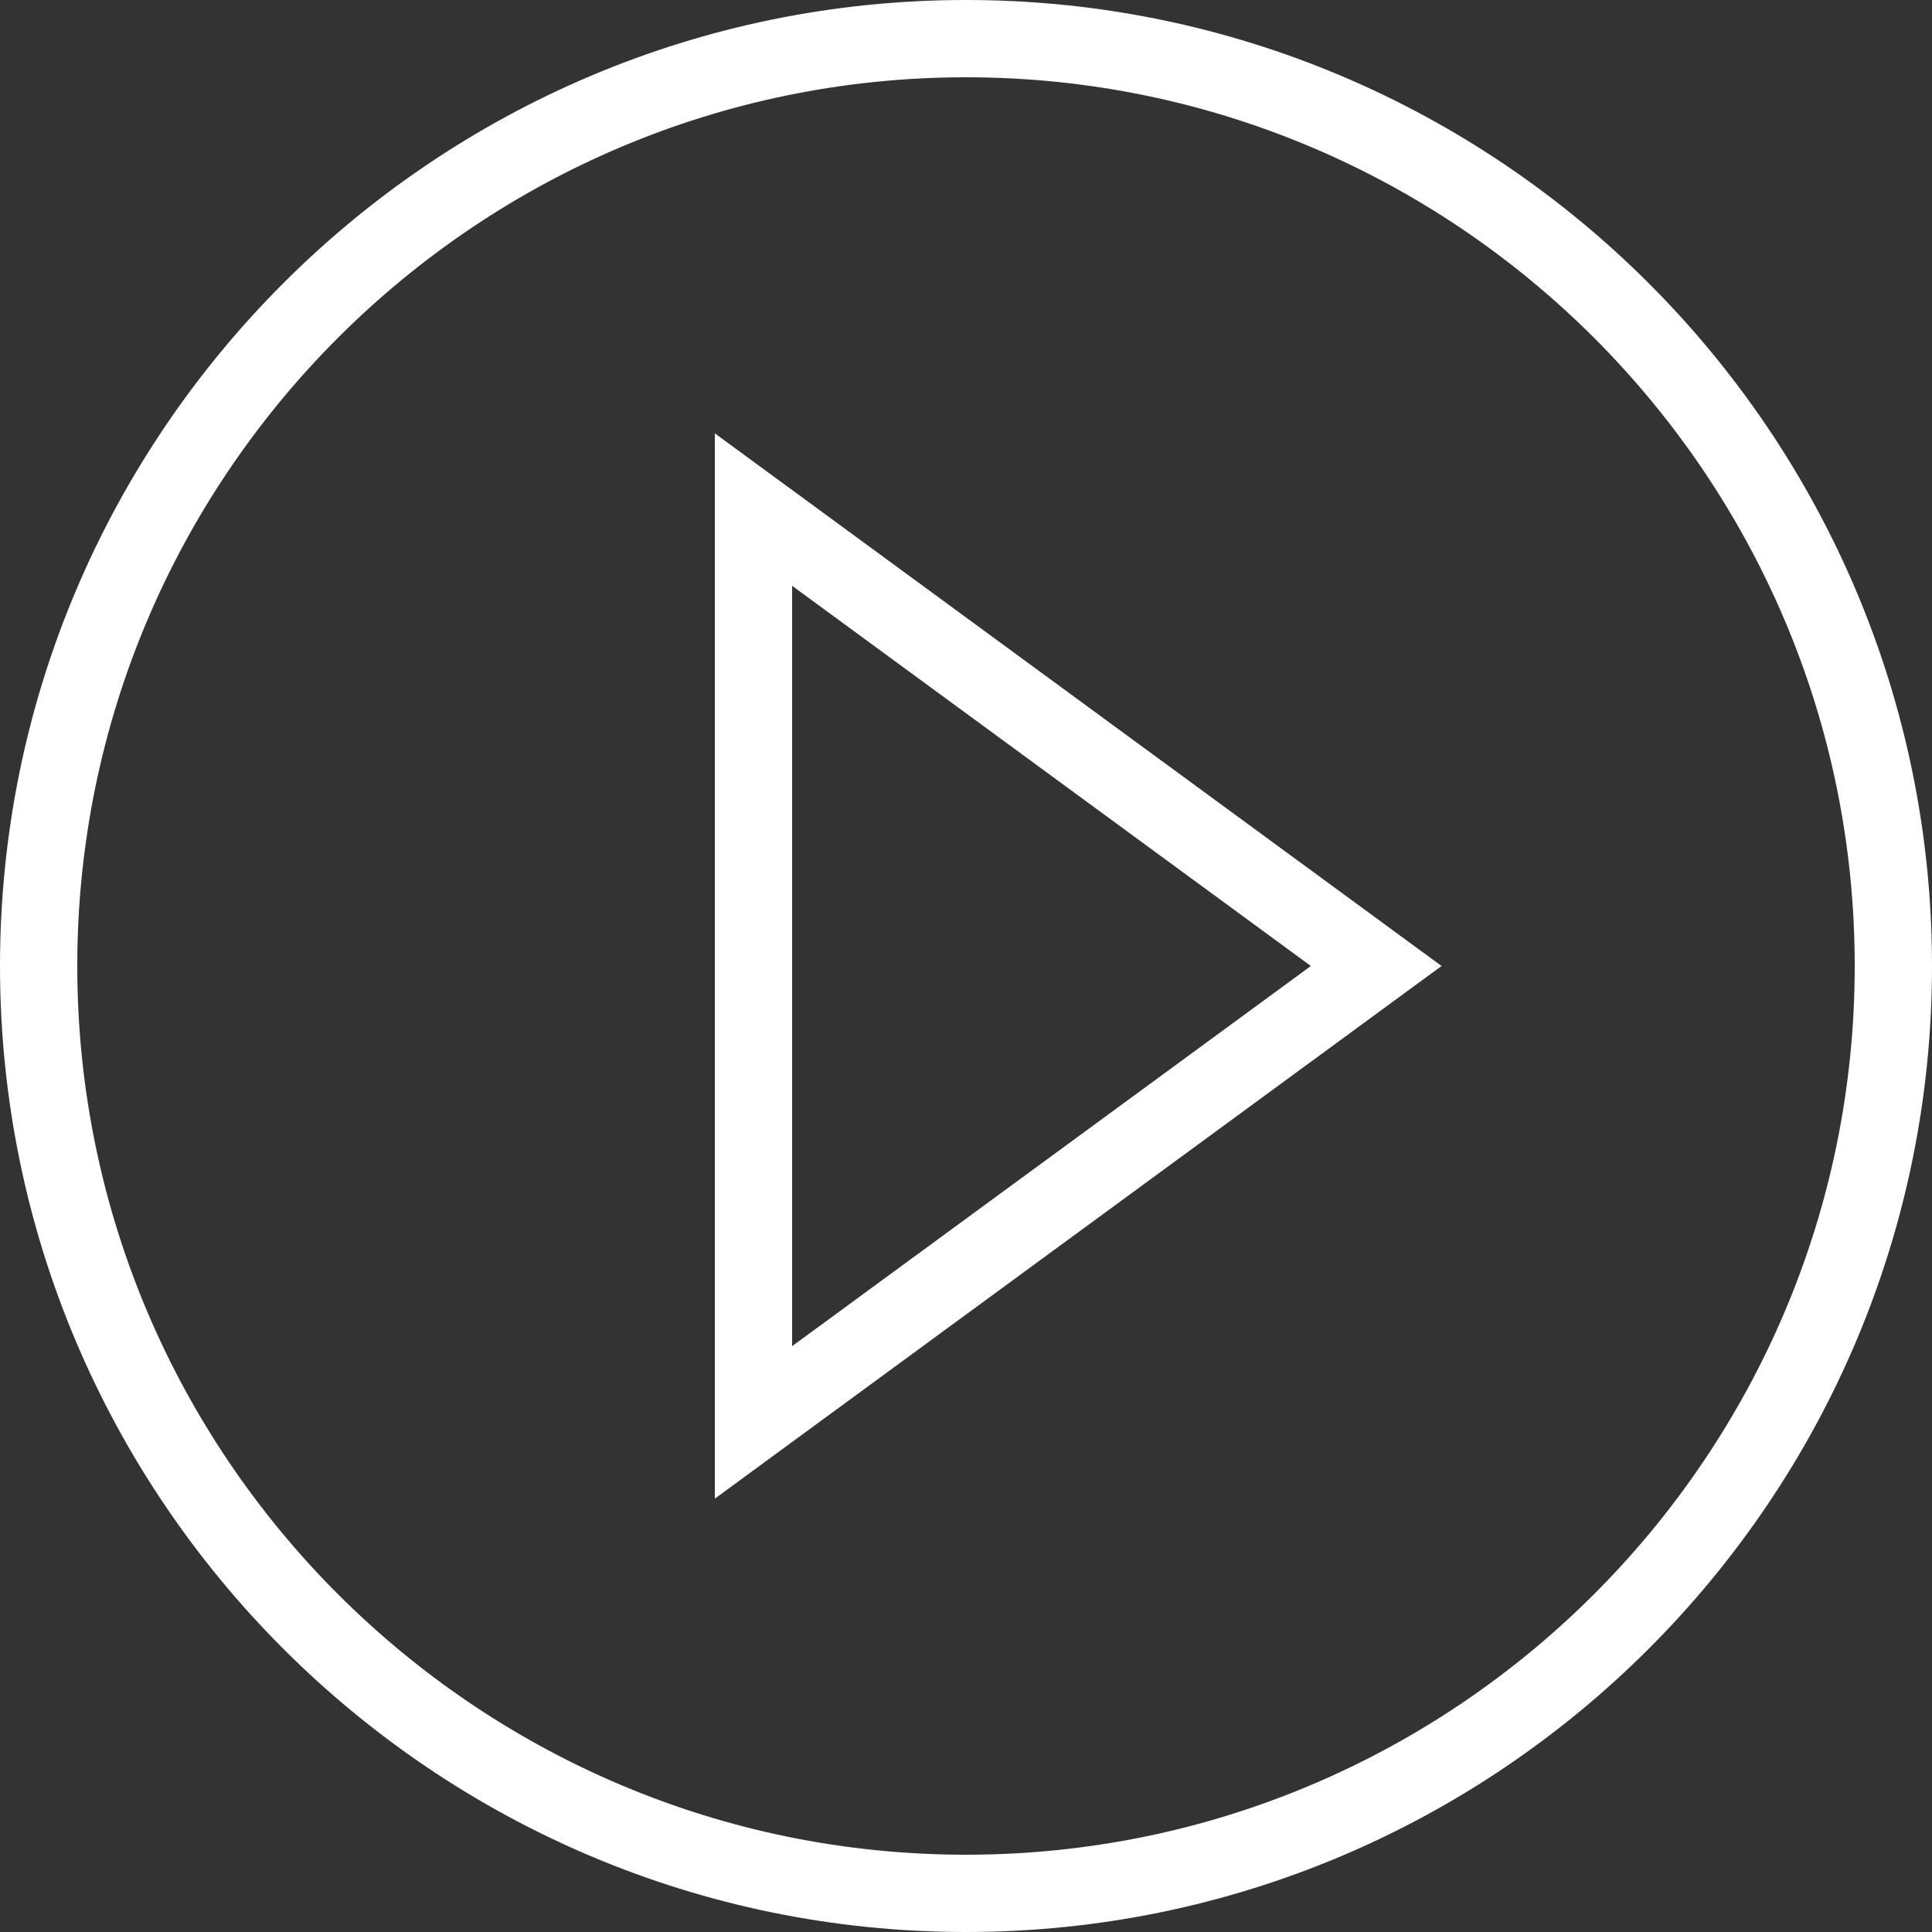
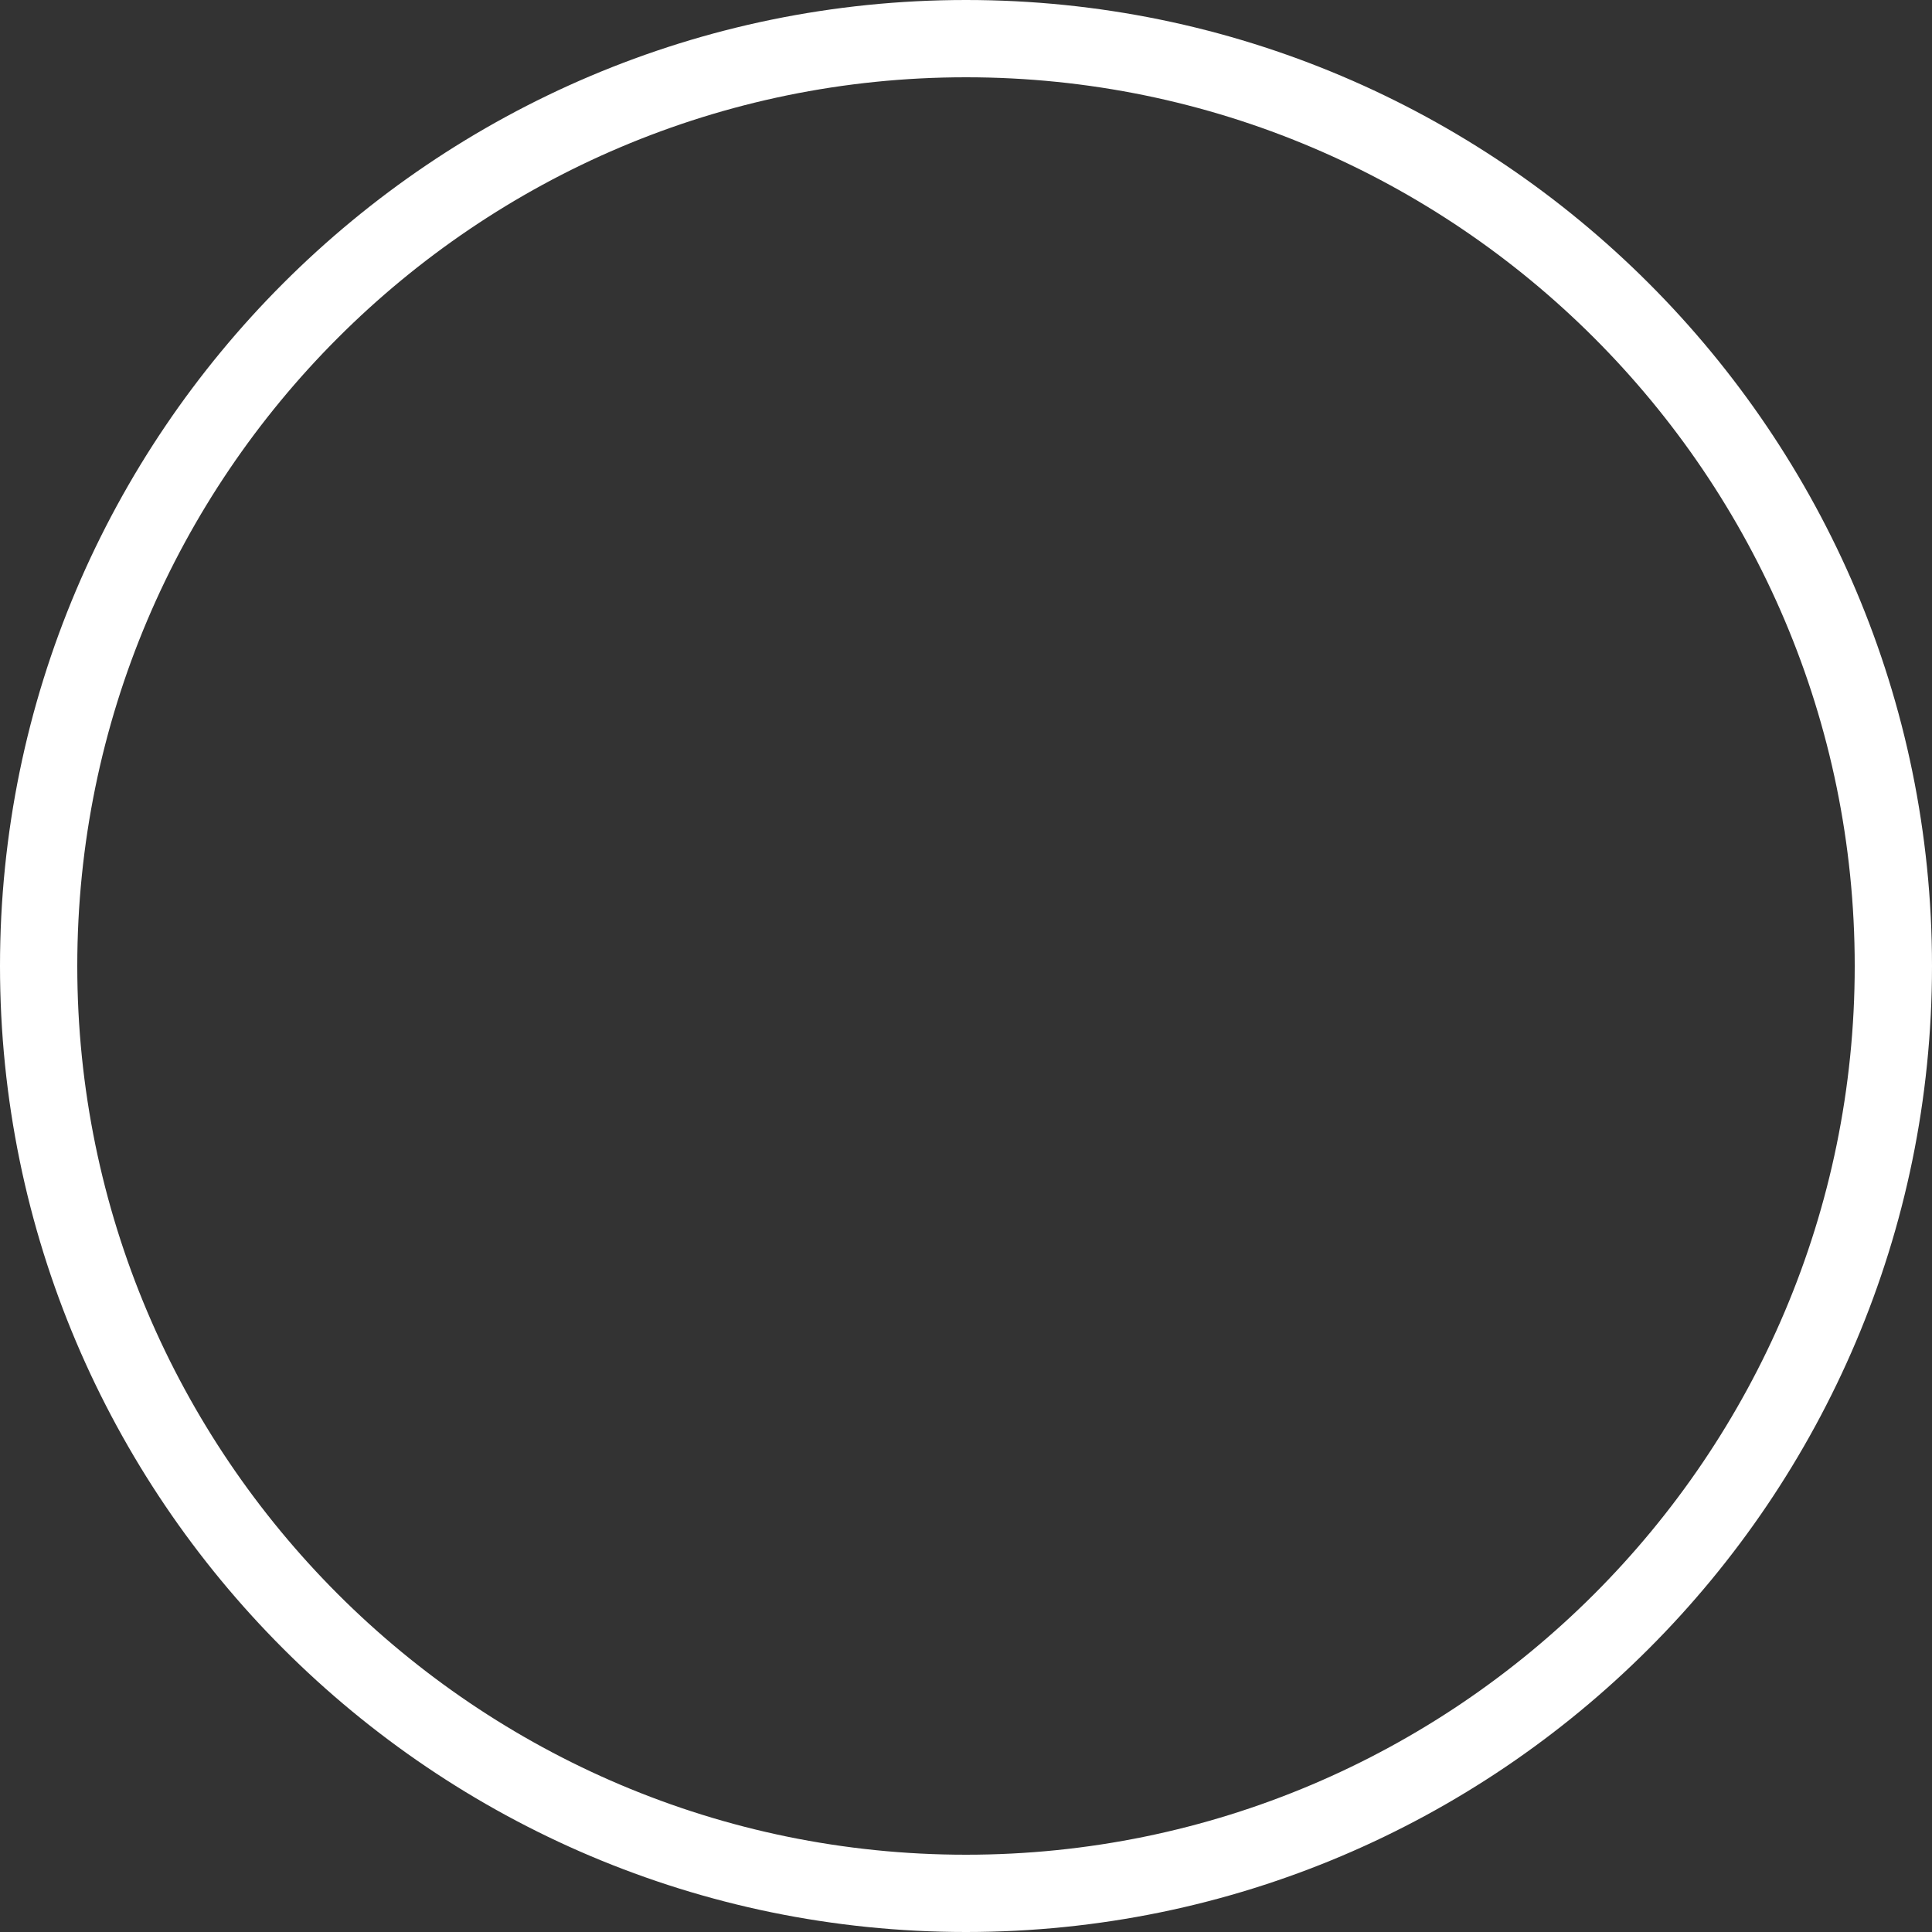
<svg xmlns="http://www.w3.org/2000/svg" version="1.1" x="0px" y="0px" viewBox="0 0 100 100" enable-background="new 0 0 100 100" xml:space="preserve" aria-hidden="true" width="100px" height="100px" style="fill:url(#CerosGradient_id6a7046ef9);">
  <rect x="0" y="0" width="100" height="100" fill="#333333" stroke="none" />
  <defs>
    <linearGradient class="cerosgradient" data-cerosgradient="true" id="CerosGradient_id6a7046ef9" gradientUnits="userSpaceOnUse" x1="50%" y1="100%" x2="50%" y2="0%">
      <stop offset="0%" stop-color="#FFFFFF" />
      <stop offset="100%" stop-color="#FFFFFF" />
    </linearGradient>
    <linearGradient />
  </defs>
  <path d="M50,100C22.43,100,0,77.57,0,50S22.43,0,50,0s50,22.43,50,50S77.57,100,50,100z M50,4C24.636,4,4,24.636,4,50  s20.636,46,46,46s46-20.636,46-46S75.364,4,50,4z" style="fill:url(#CerosGradient_id6a7046ef9);" />
-   <path d="M37,77.568V22.431L74.615,50L37,77.568z M41,30.321v39.356L67.85,50L41,30.321z" style="fill:url(#CerosGradient_id6a7046ef9);" />
</svg>